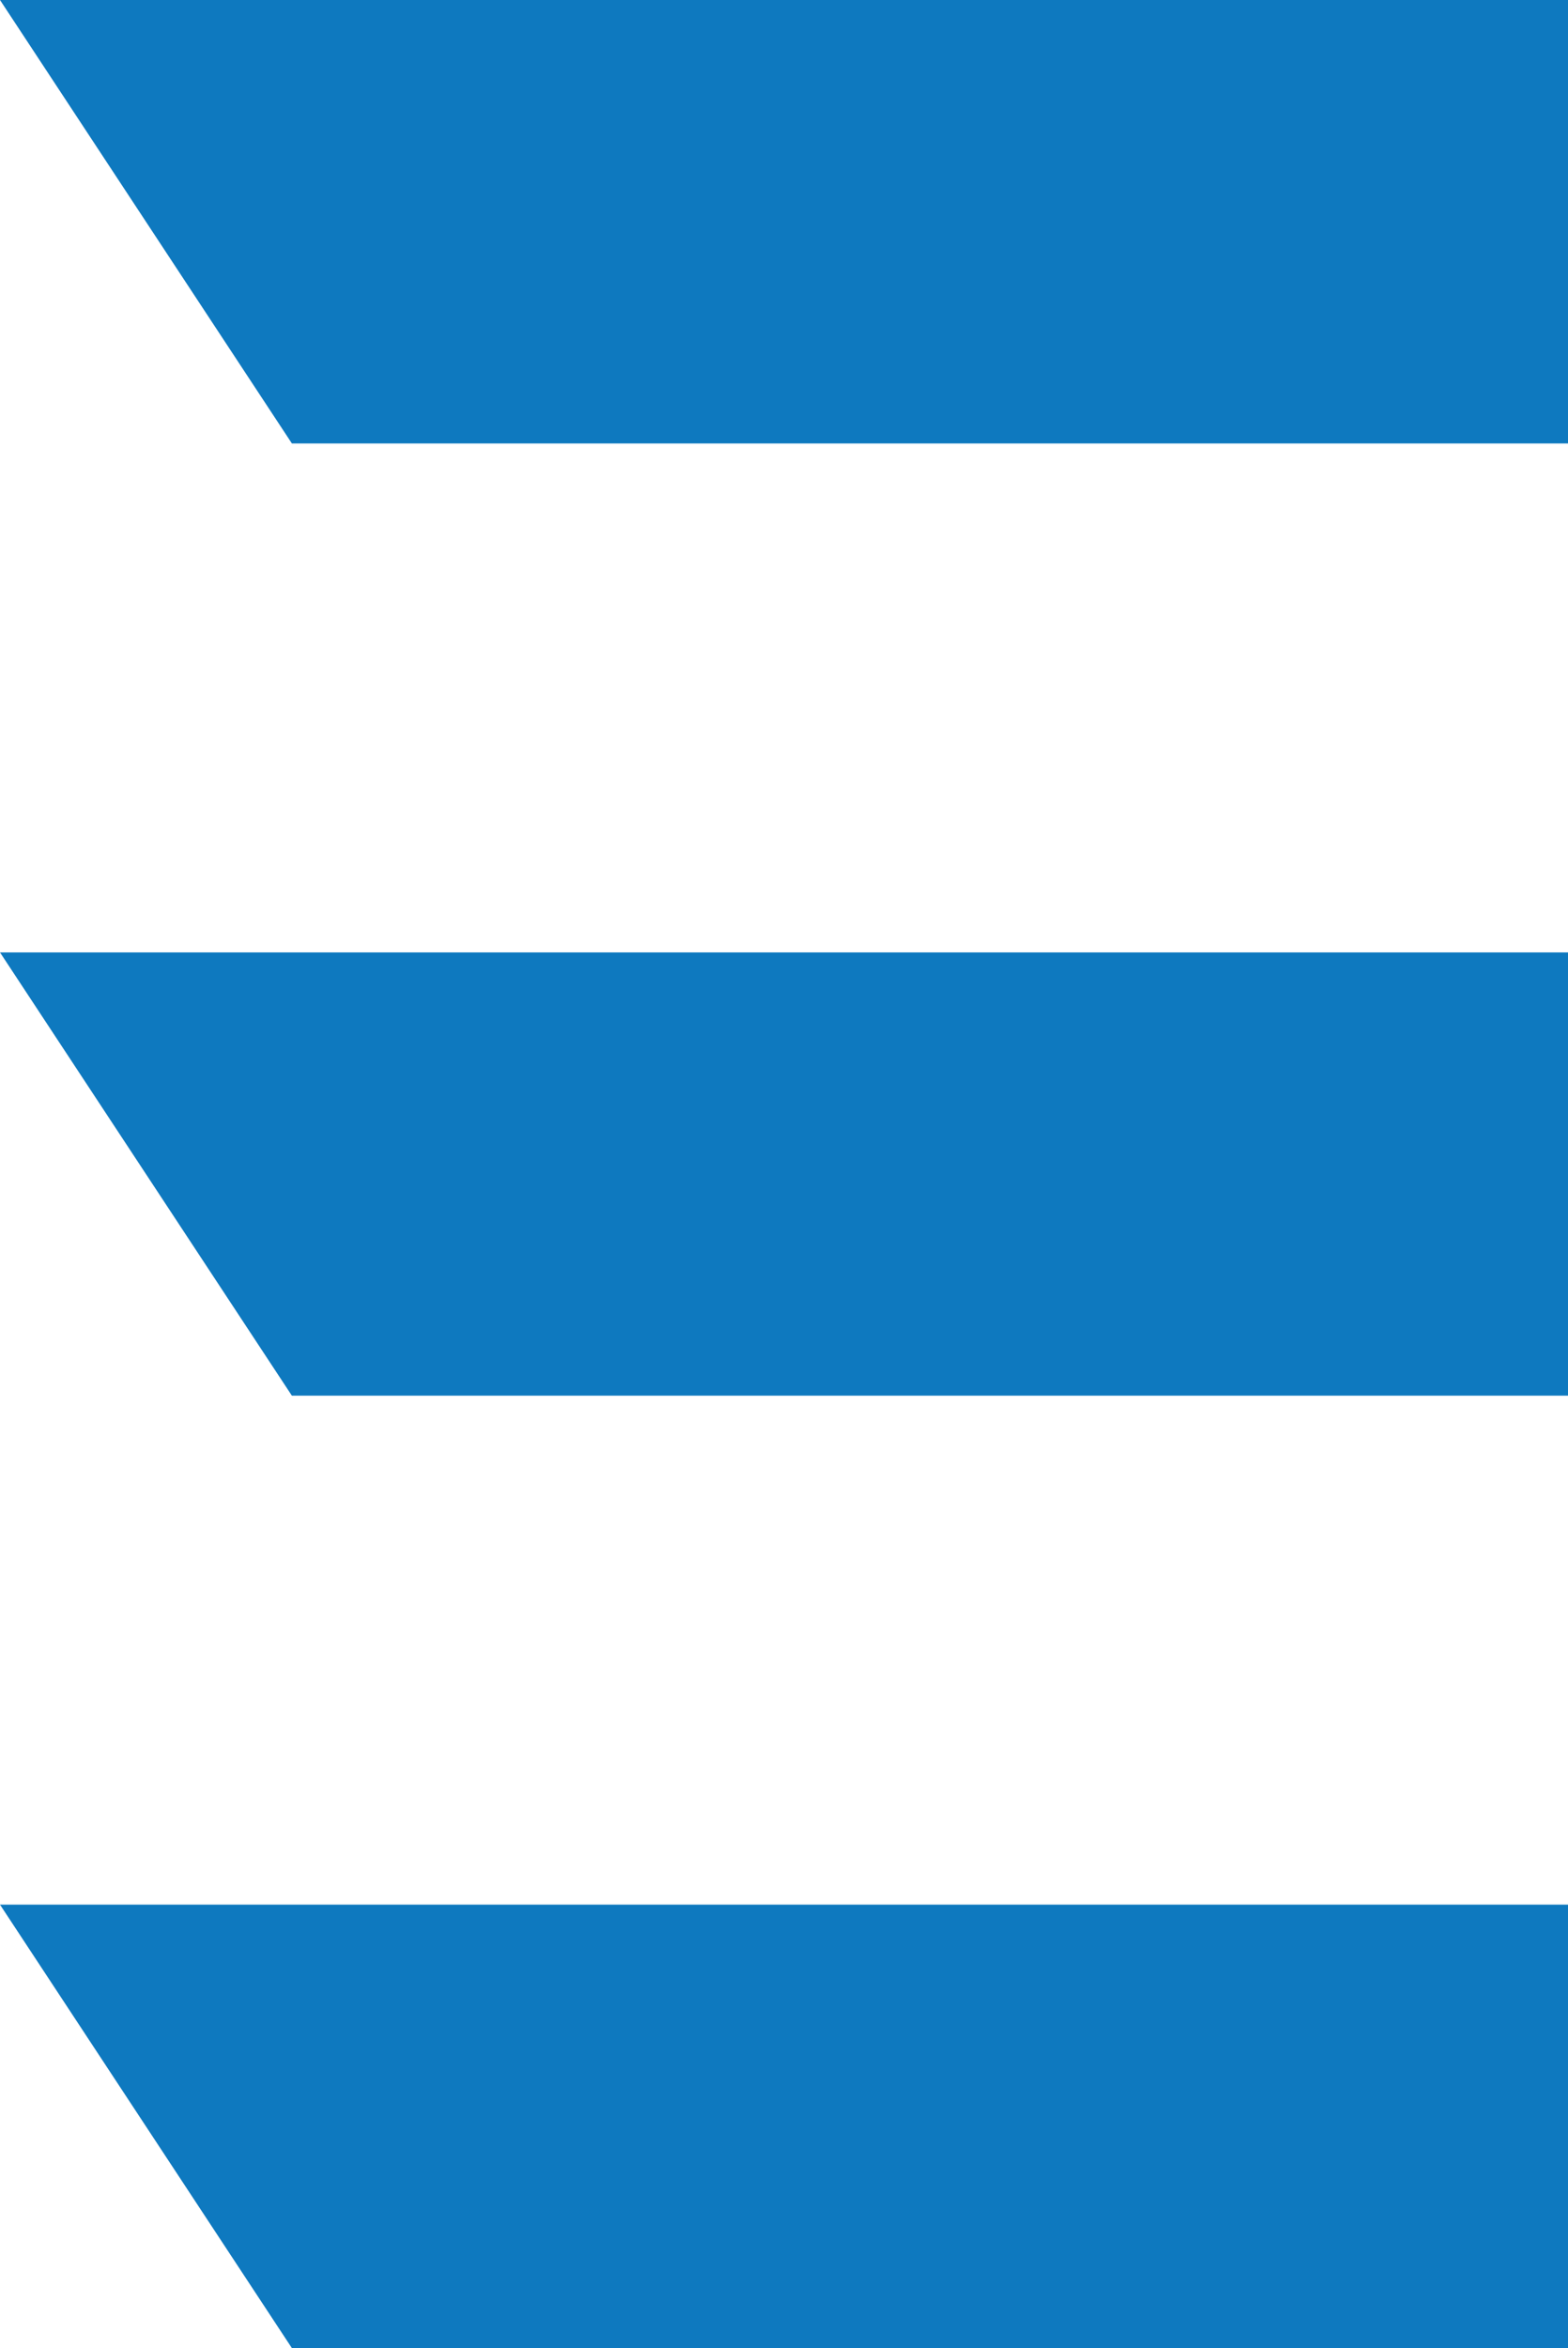
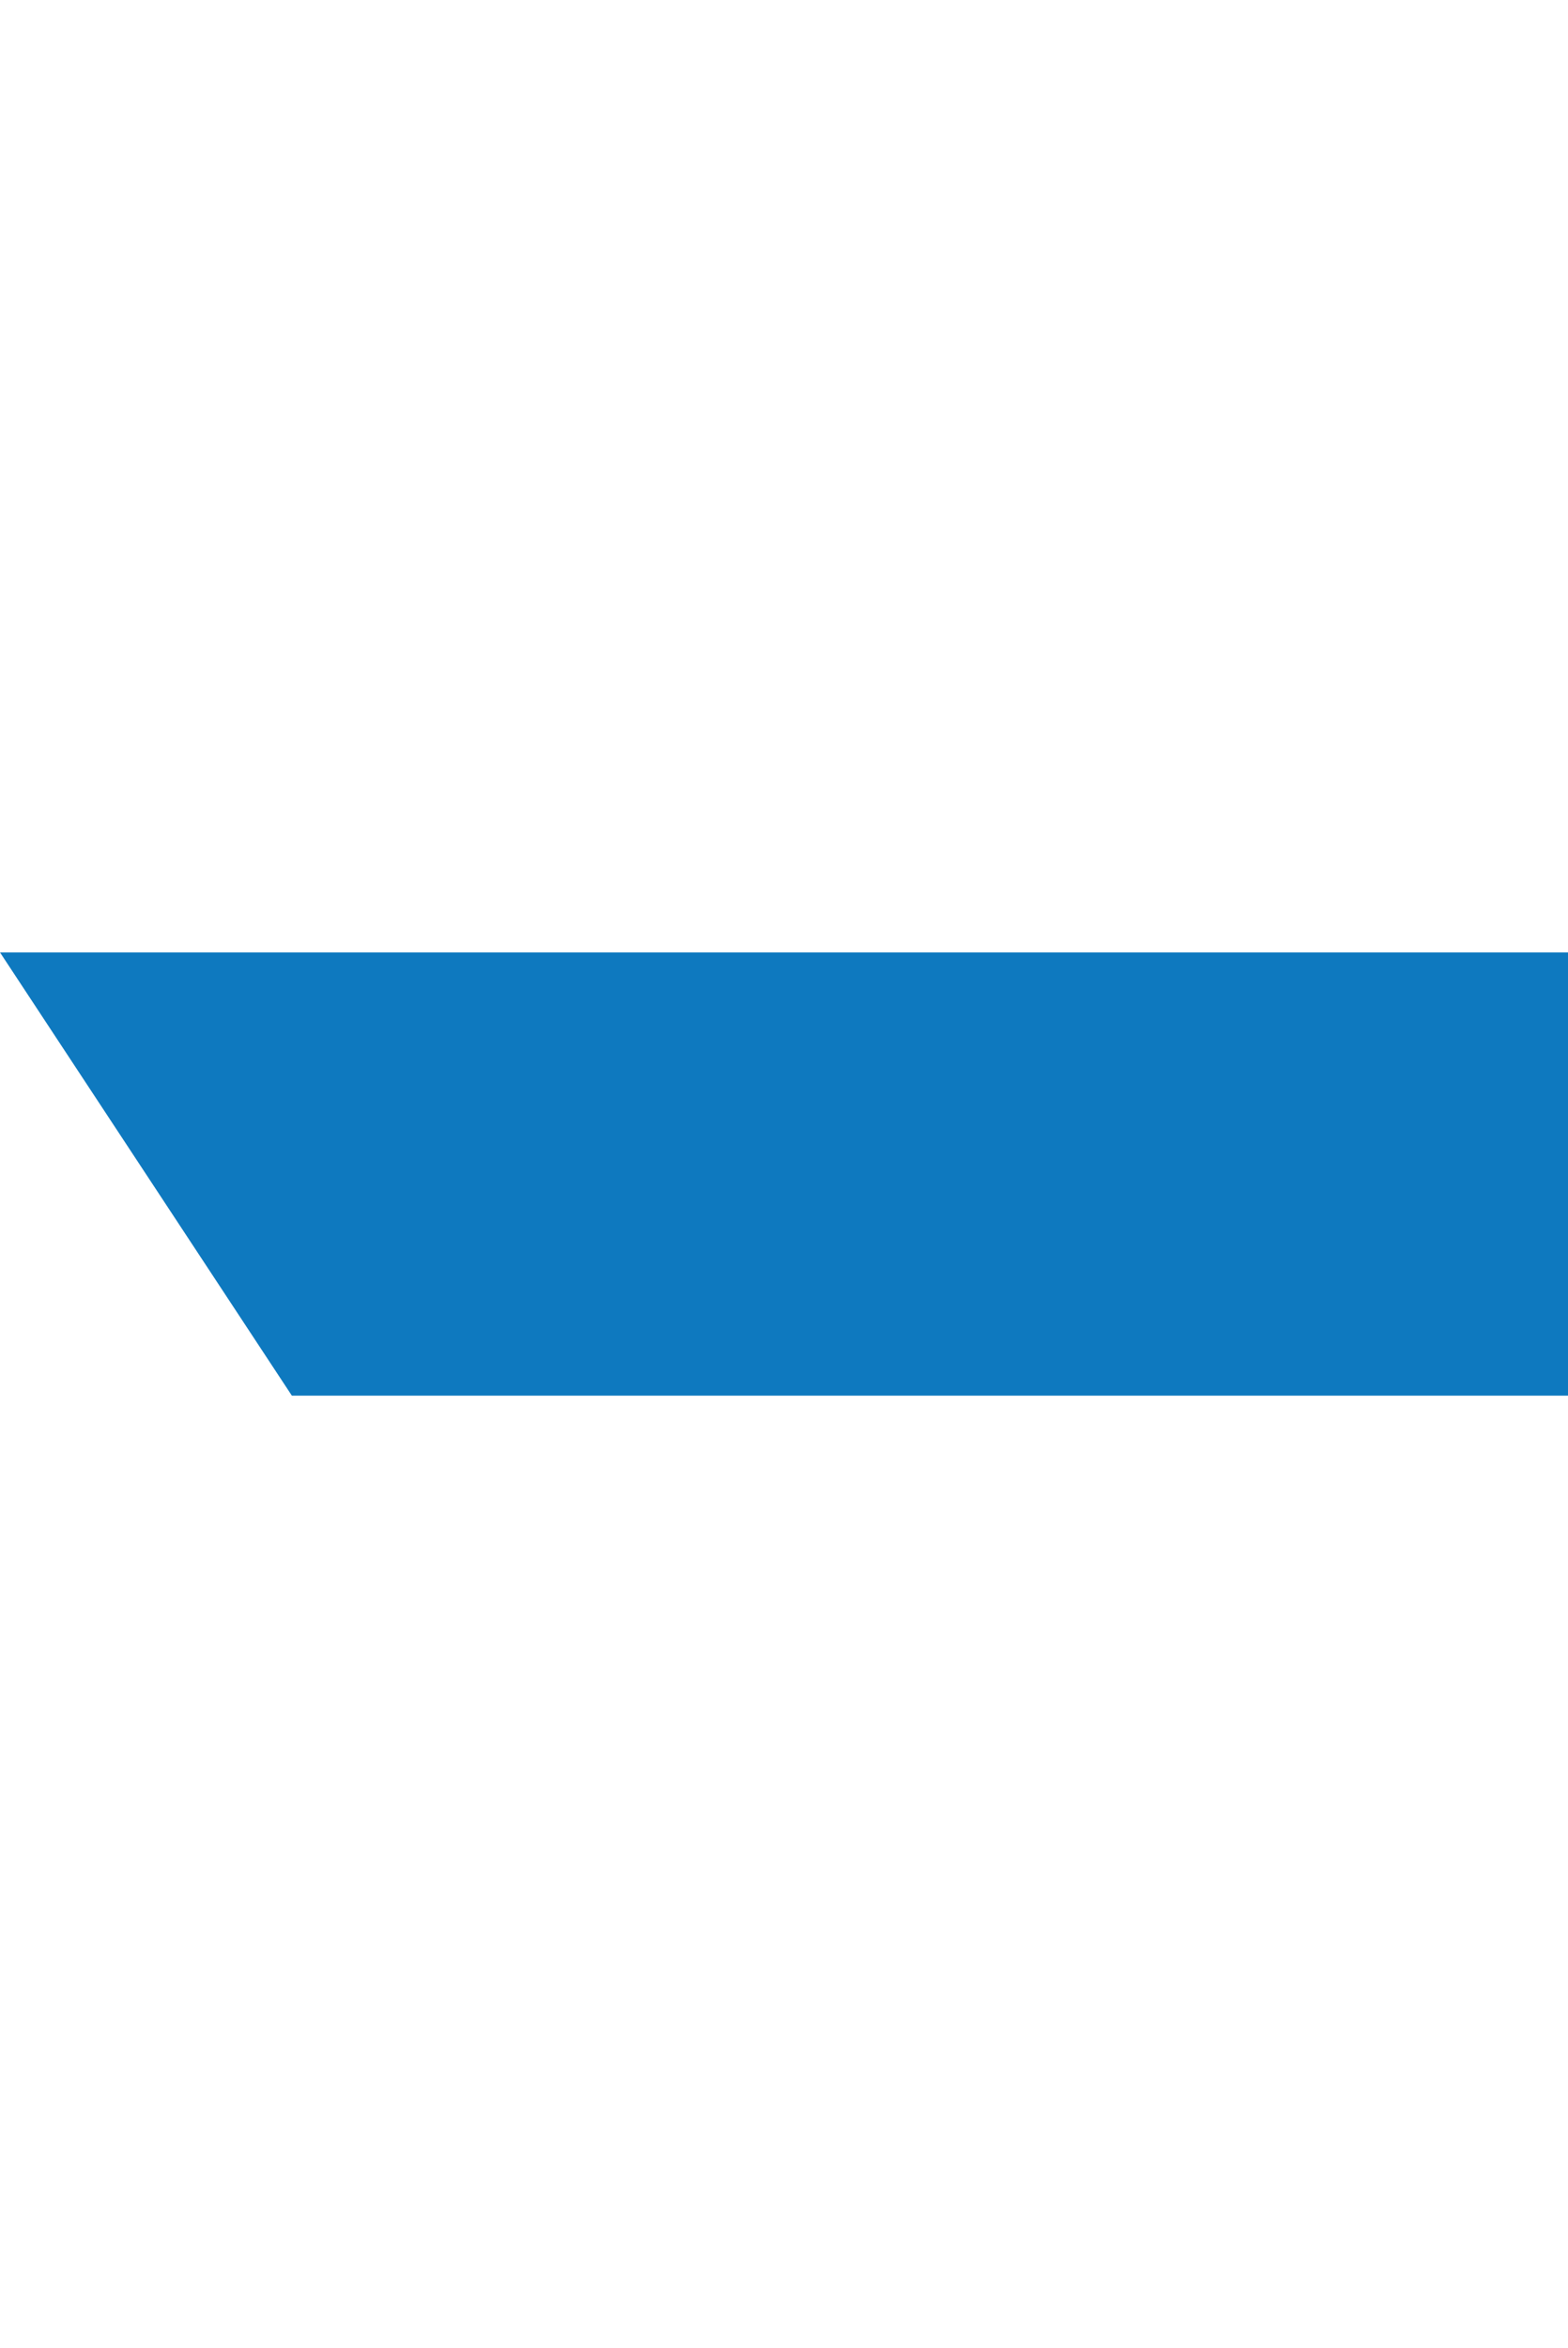
<svg xmlns="http://www.w3.org/2000/svg" id="Layer_2" data-name="Layer 2" viewBox="0 0 93.85 140.48">
  <defs>
    <style>      .cls-1 {        fill: #0e79bf;      }    </style>
  </defs>
  <g id="Layer_1-2" data-name="Layer 1">
-     <polygon class="cls-1" points="93.85 26.53 17.47 26.53 0 0 93.85 0 93.85 26.53" />
    <polygon class="cls-1" points="93.85 83.5 17.47 83.5 0 56.98 93.85 56.98 93.85 83.5" />
-     <polygon class="cls-1" points="93.85 140.48 17.47 140.48 0 113.95 93.85 113.95 93.85 140.48" />
  </g>
</svg>